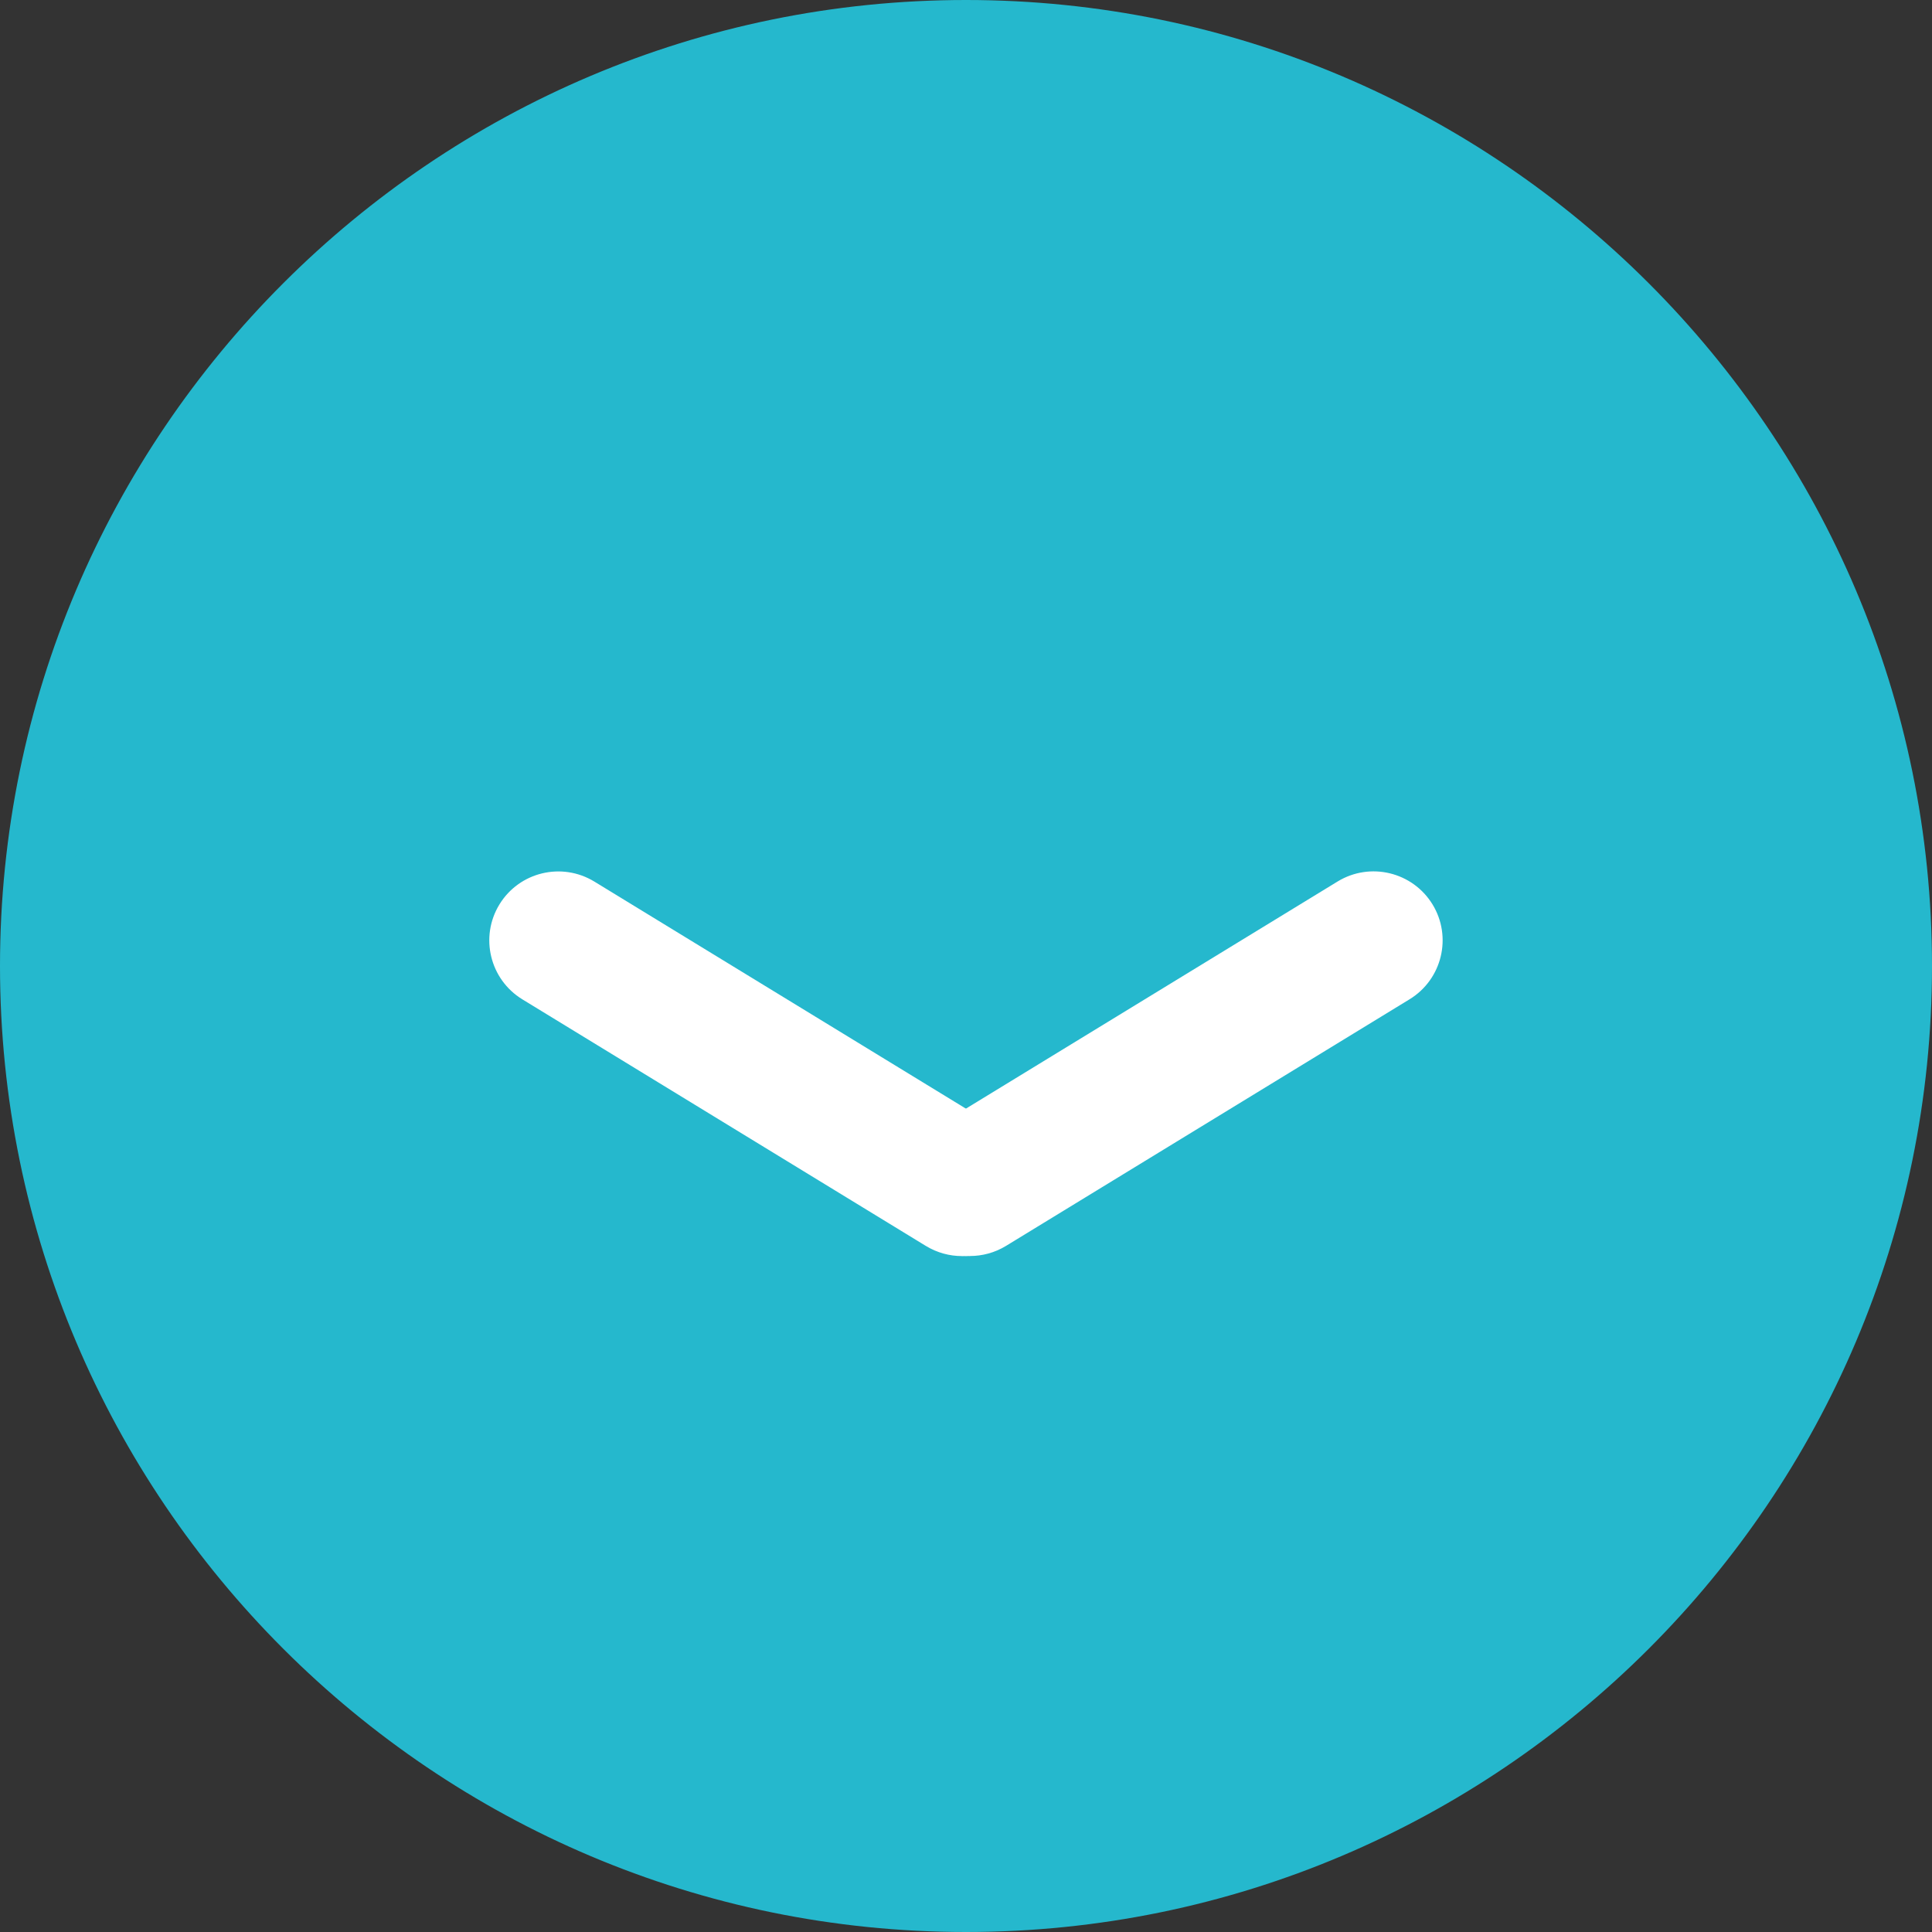
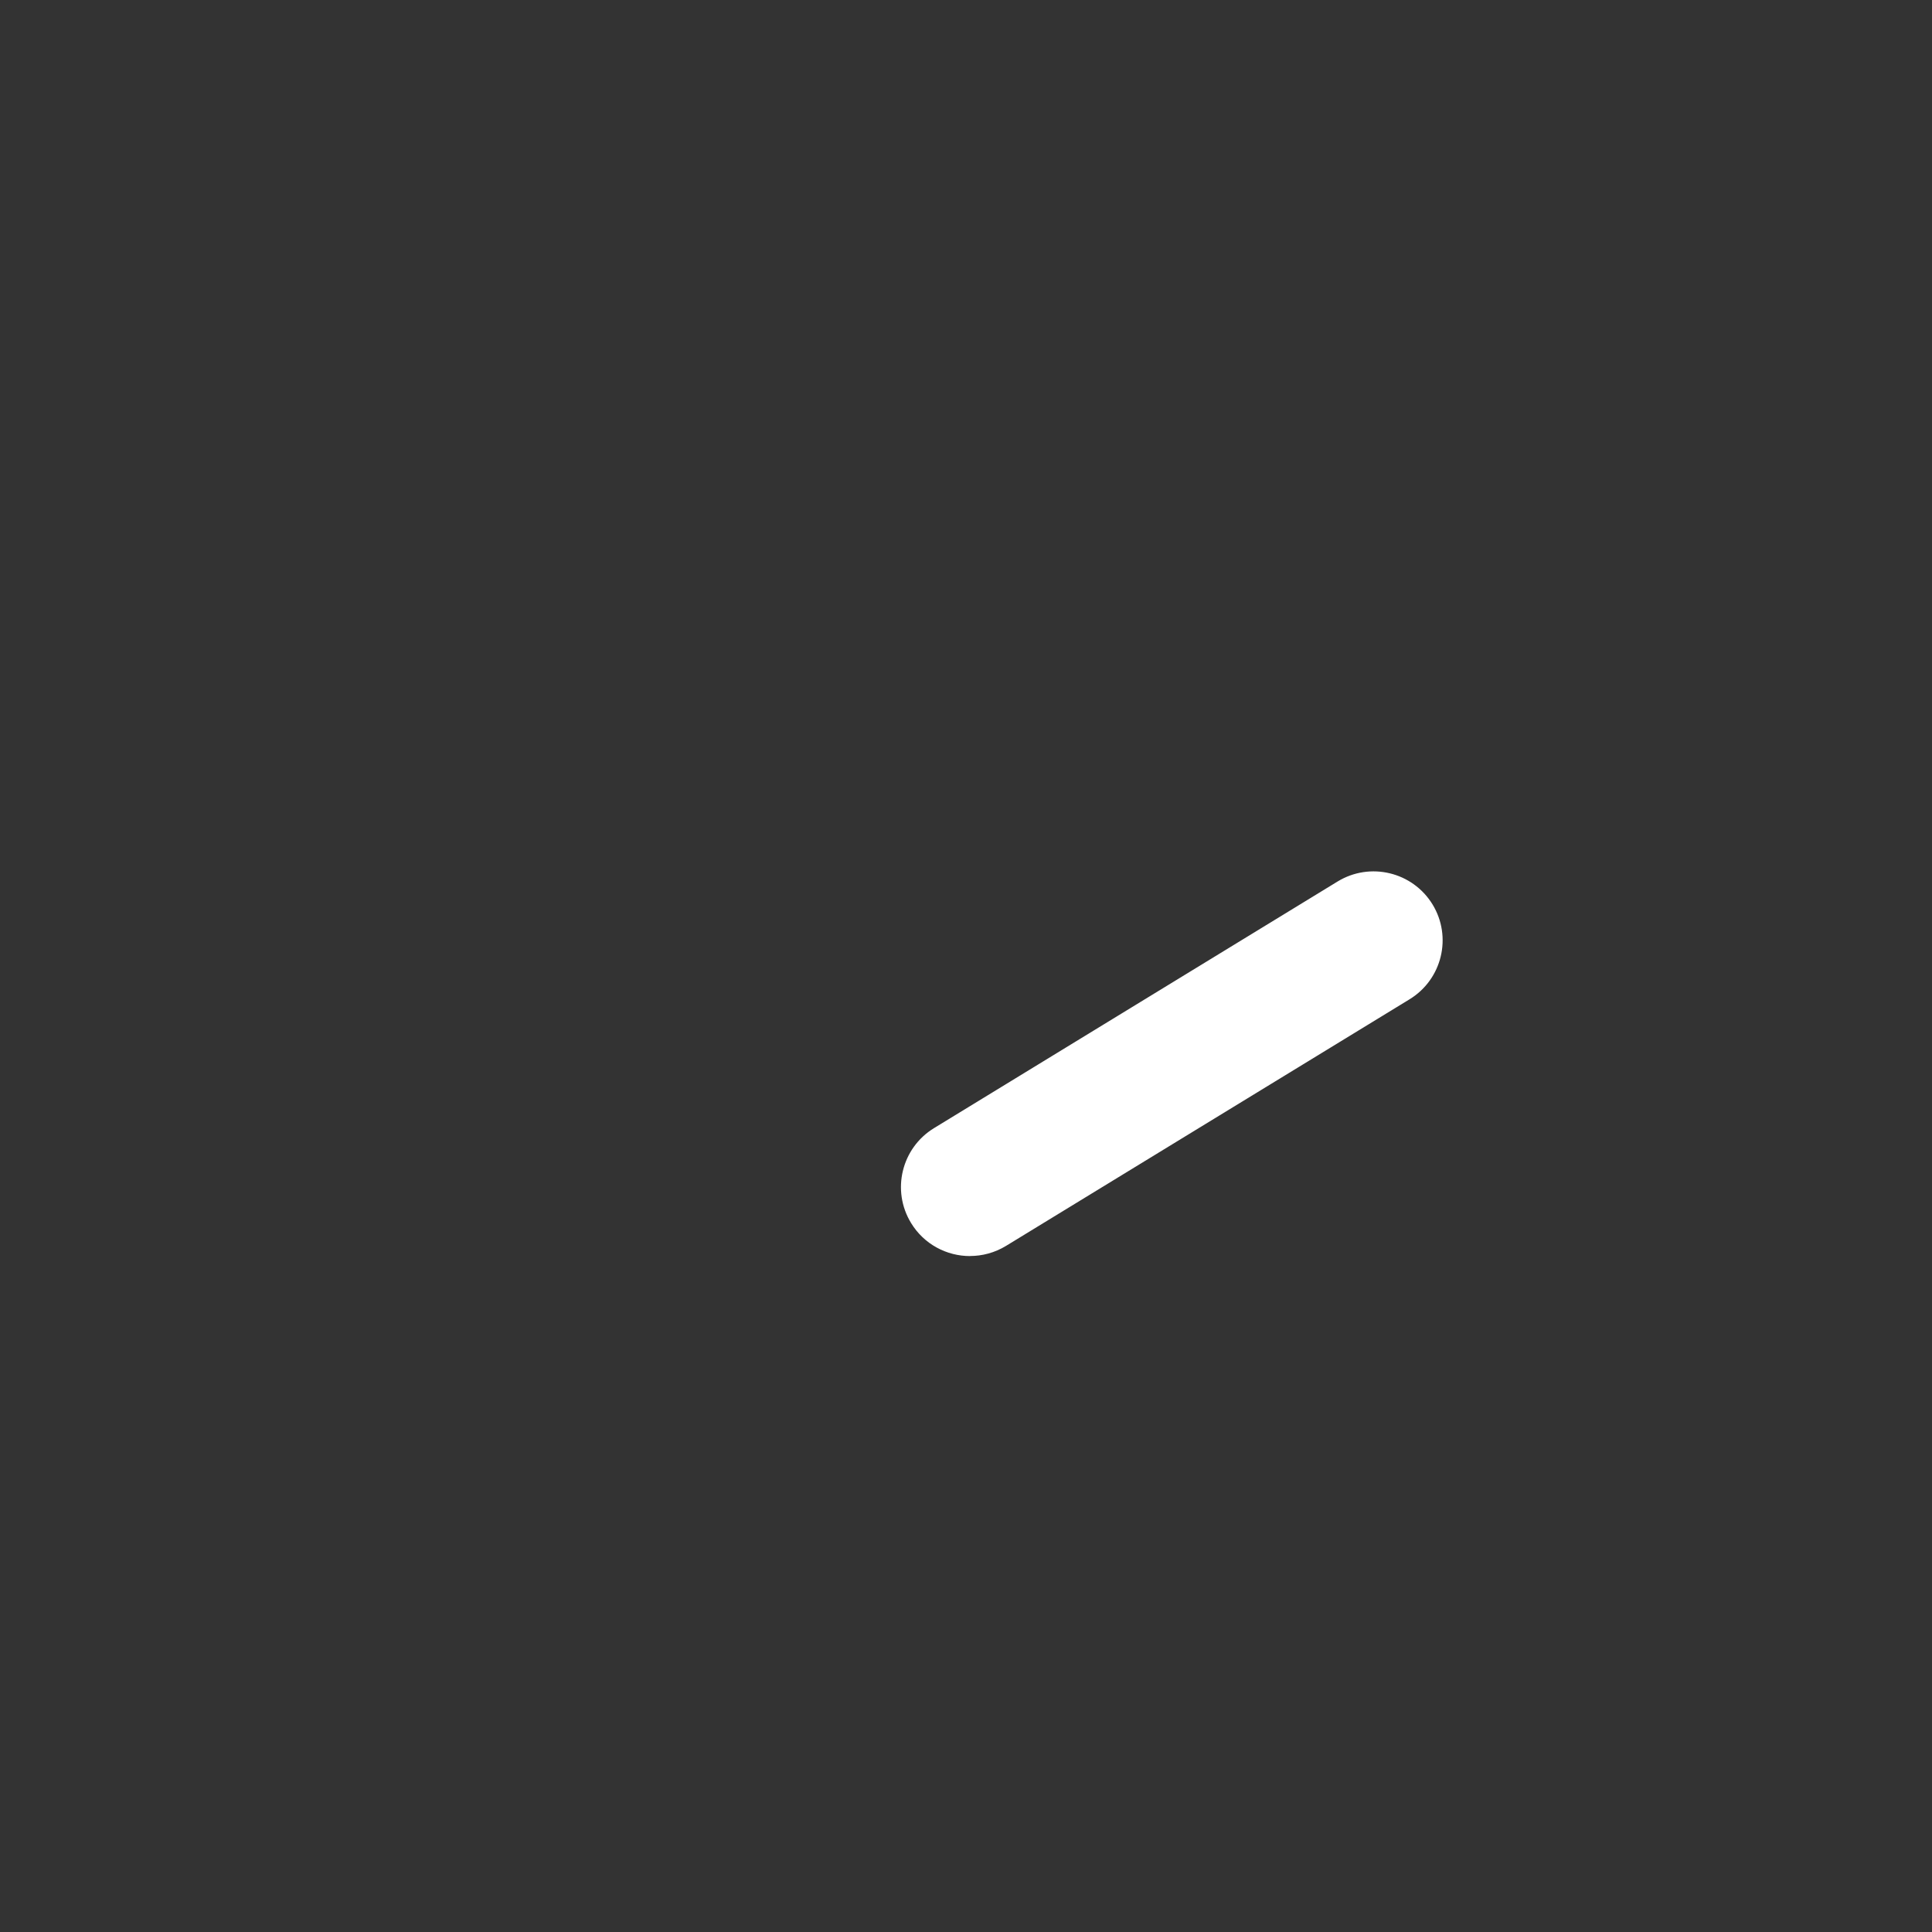
<svg xmlns="http://www.w3.org/2000/svg" id="Ebene_2" data-name="Ebene 2" viewBox="0 0 28 28">
  <rect x="0" y="0" width="28" height="28" fill="#333333" stroke="none" />
  <defs>
    <style>
      .cls-1 {
        fill: none;
      }

      .cls-2 {
        fill: #25b8cd;
      }

      .cls-3 {
        fill: #fff;
      }

      .cls-4 {
        clip-path: url(#clippath);
      }
    </style>
    <clipPath id="clippath">
-       <rect class="cls-1" width="28" height="28" />
-     </clipPath>
+       </clipPath>
  </defs>
  <g id="Ebene_1-2" data-name="Ebene 1">
    <g class="cls-4">
-       <path class="cls-2" d="M14,27.5c7.456,0,13.5-6.044,13.5-13.5S21.456.5,14,.5.5,6.544.5,14s6.044,13.5,13.5,13.5" />
-       <path class="cls-2" d="M14,28C6.28,28.0 0,21.72 0,14S6.28 0,14.0 0s14,6.28,14,14-6.28,14-14,14ZM14,1C6.832,1,1,6.832,1,14s5.832,13,13,13,13-5.832,13-13S21.169,1,14,1Z" />
-     </g>
-     <path class="cls-3" d="M13.941,18.204c-.178,0-.357-.047-.521-.146l-5.85-3.575c-.471-.288-.62-.904-.332-1.375.288-.471.903-.619,1.375-.332l5.85,3.575c.471.288.62.904.332,1.375-.188.309-.518.479-.854.479Z" />
+       </g>
    <path class="cls-3" d="M14.058,18.204c-.337,0-.666-.17-.854-.479-.288-.471-.139-1.087.332-1.375l5.85-3.575c.471-.287,1.086-.139,1.375.332.288.471.139,1.087-.332,1.375l-5.85,3.575c-.163.099-.343.146-.521.146Z" />
  </g>
</svg>